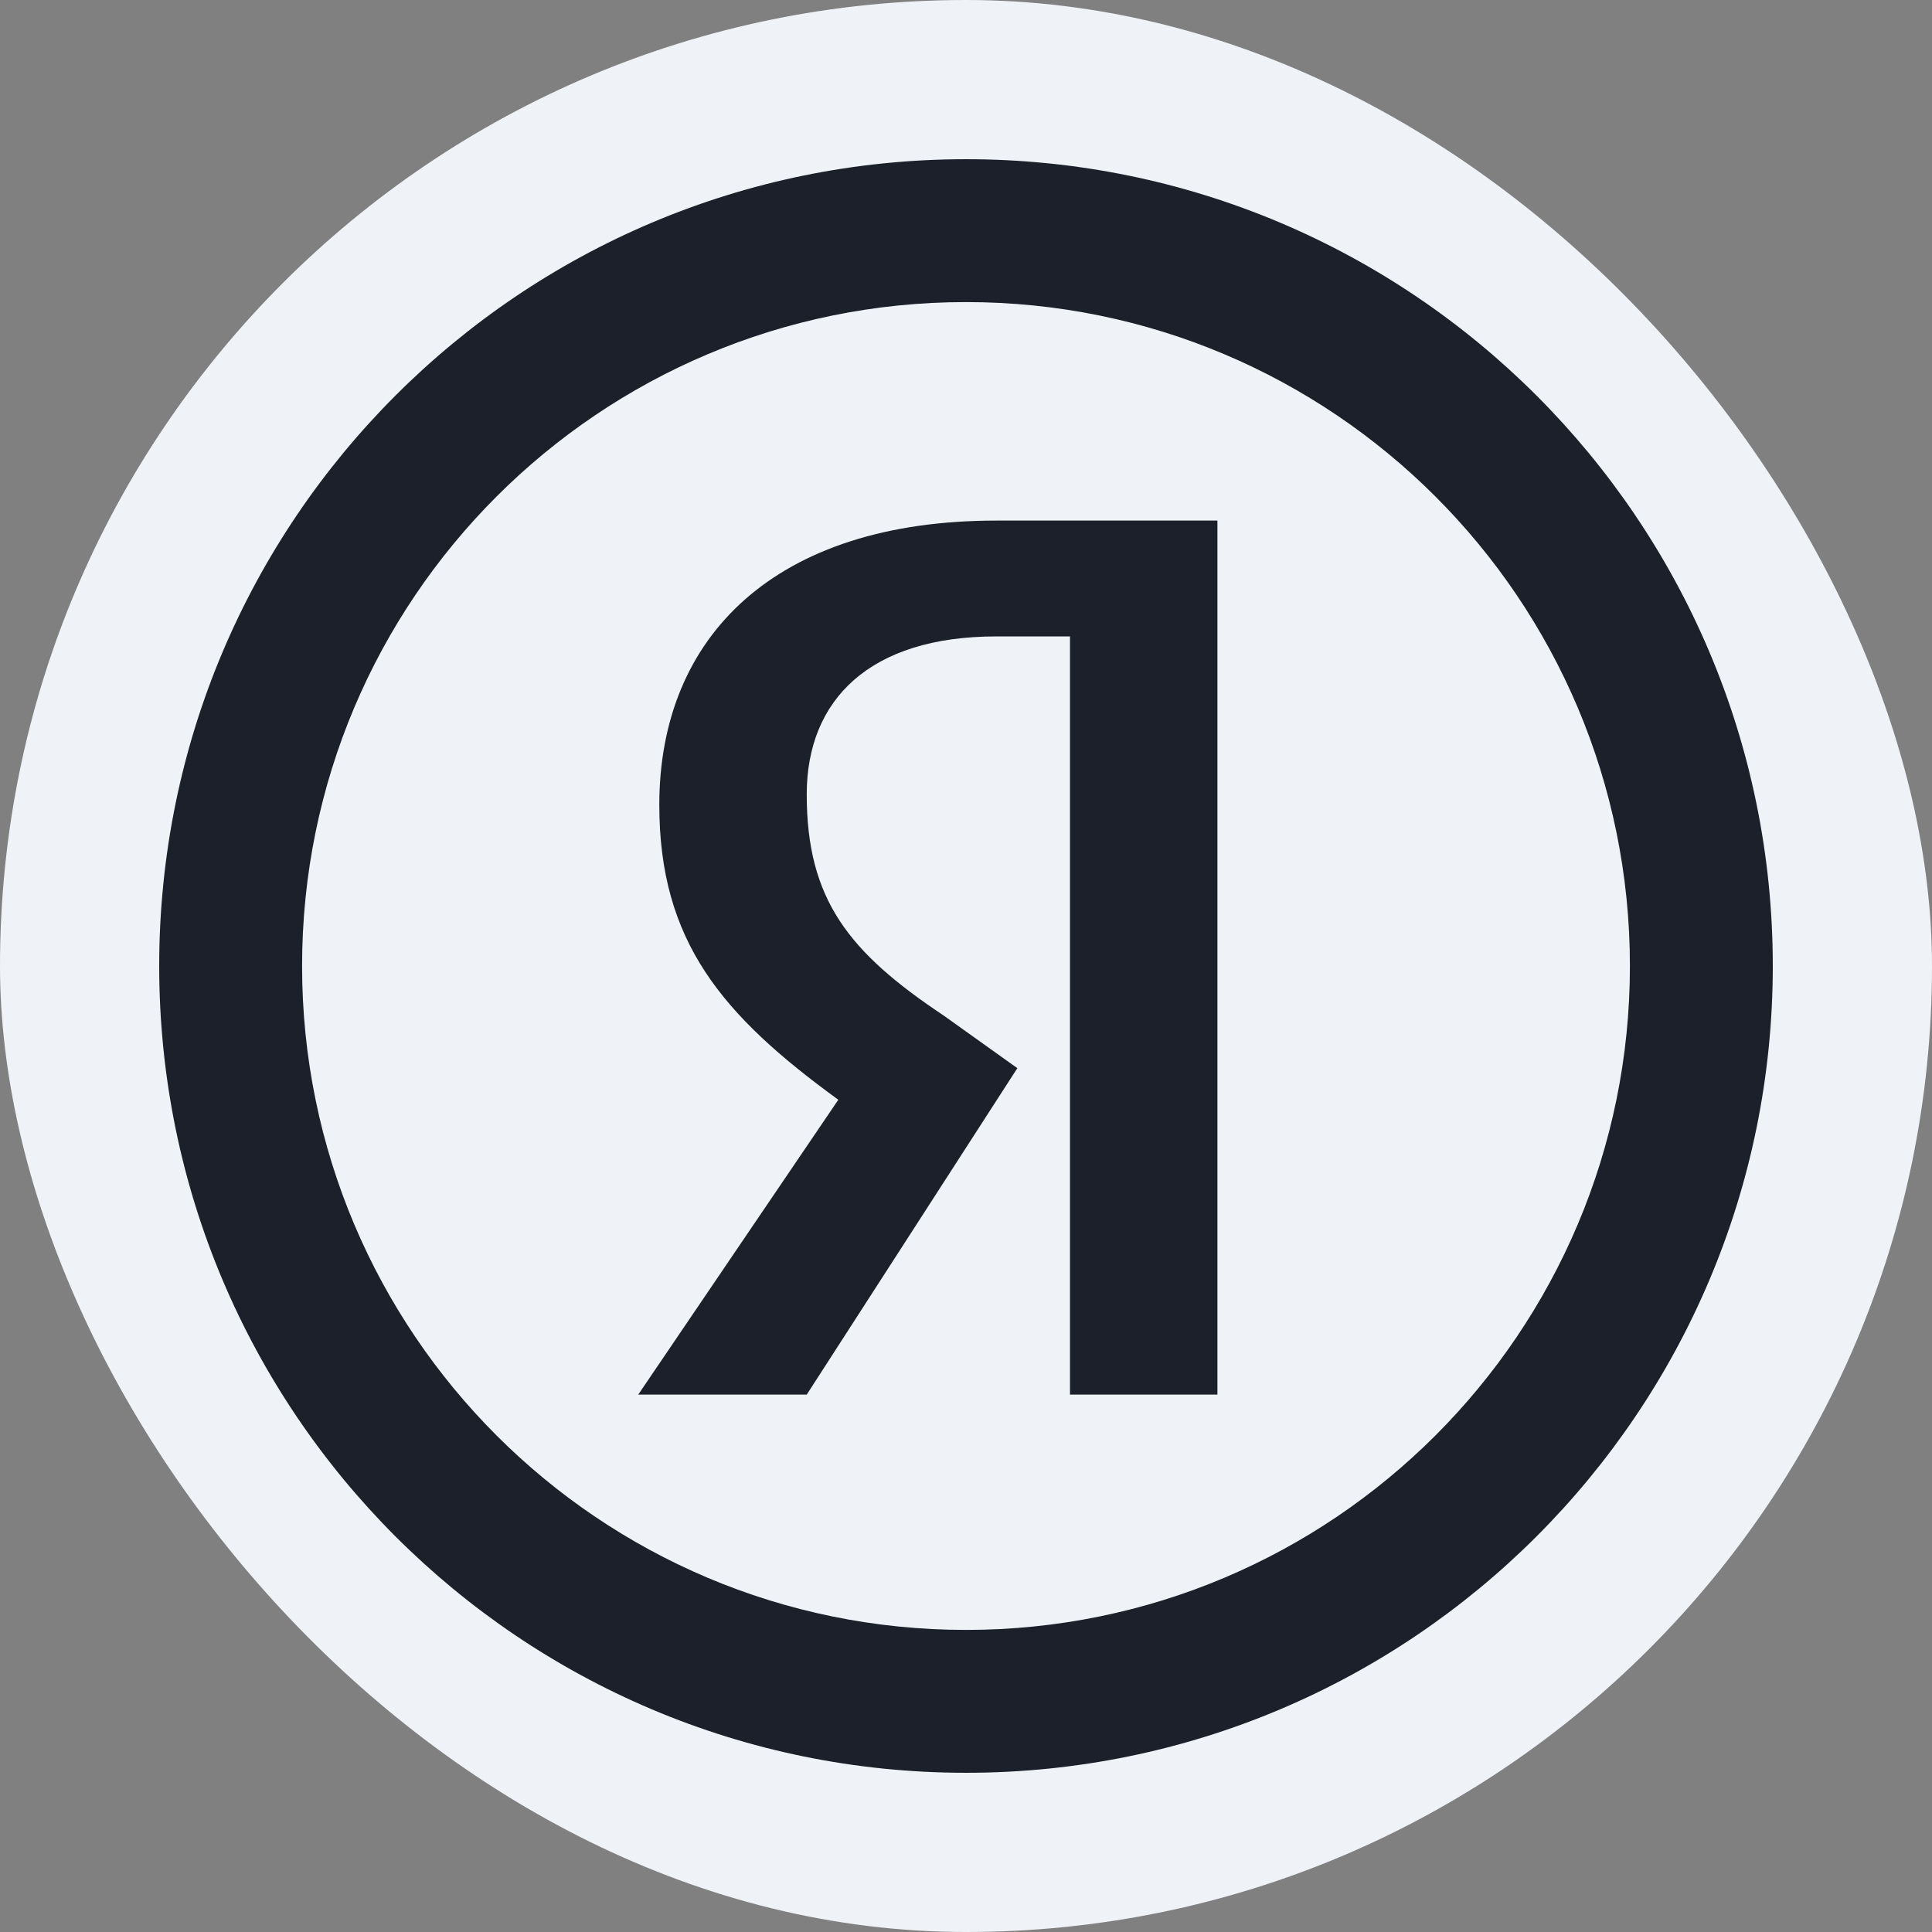
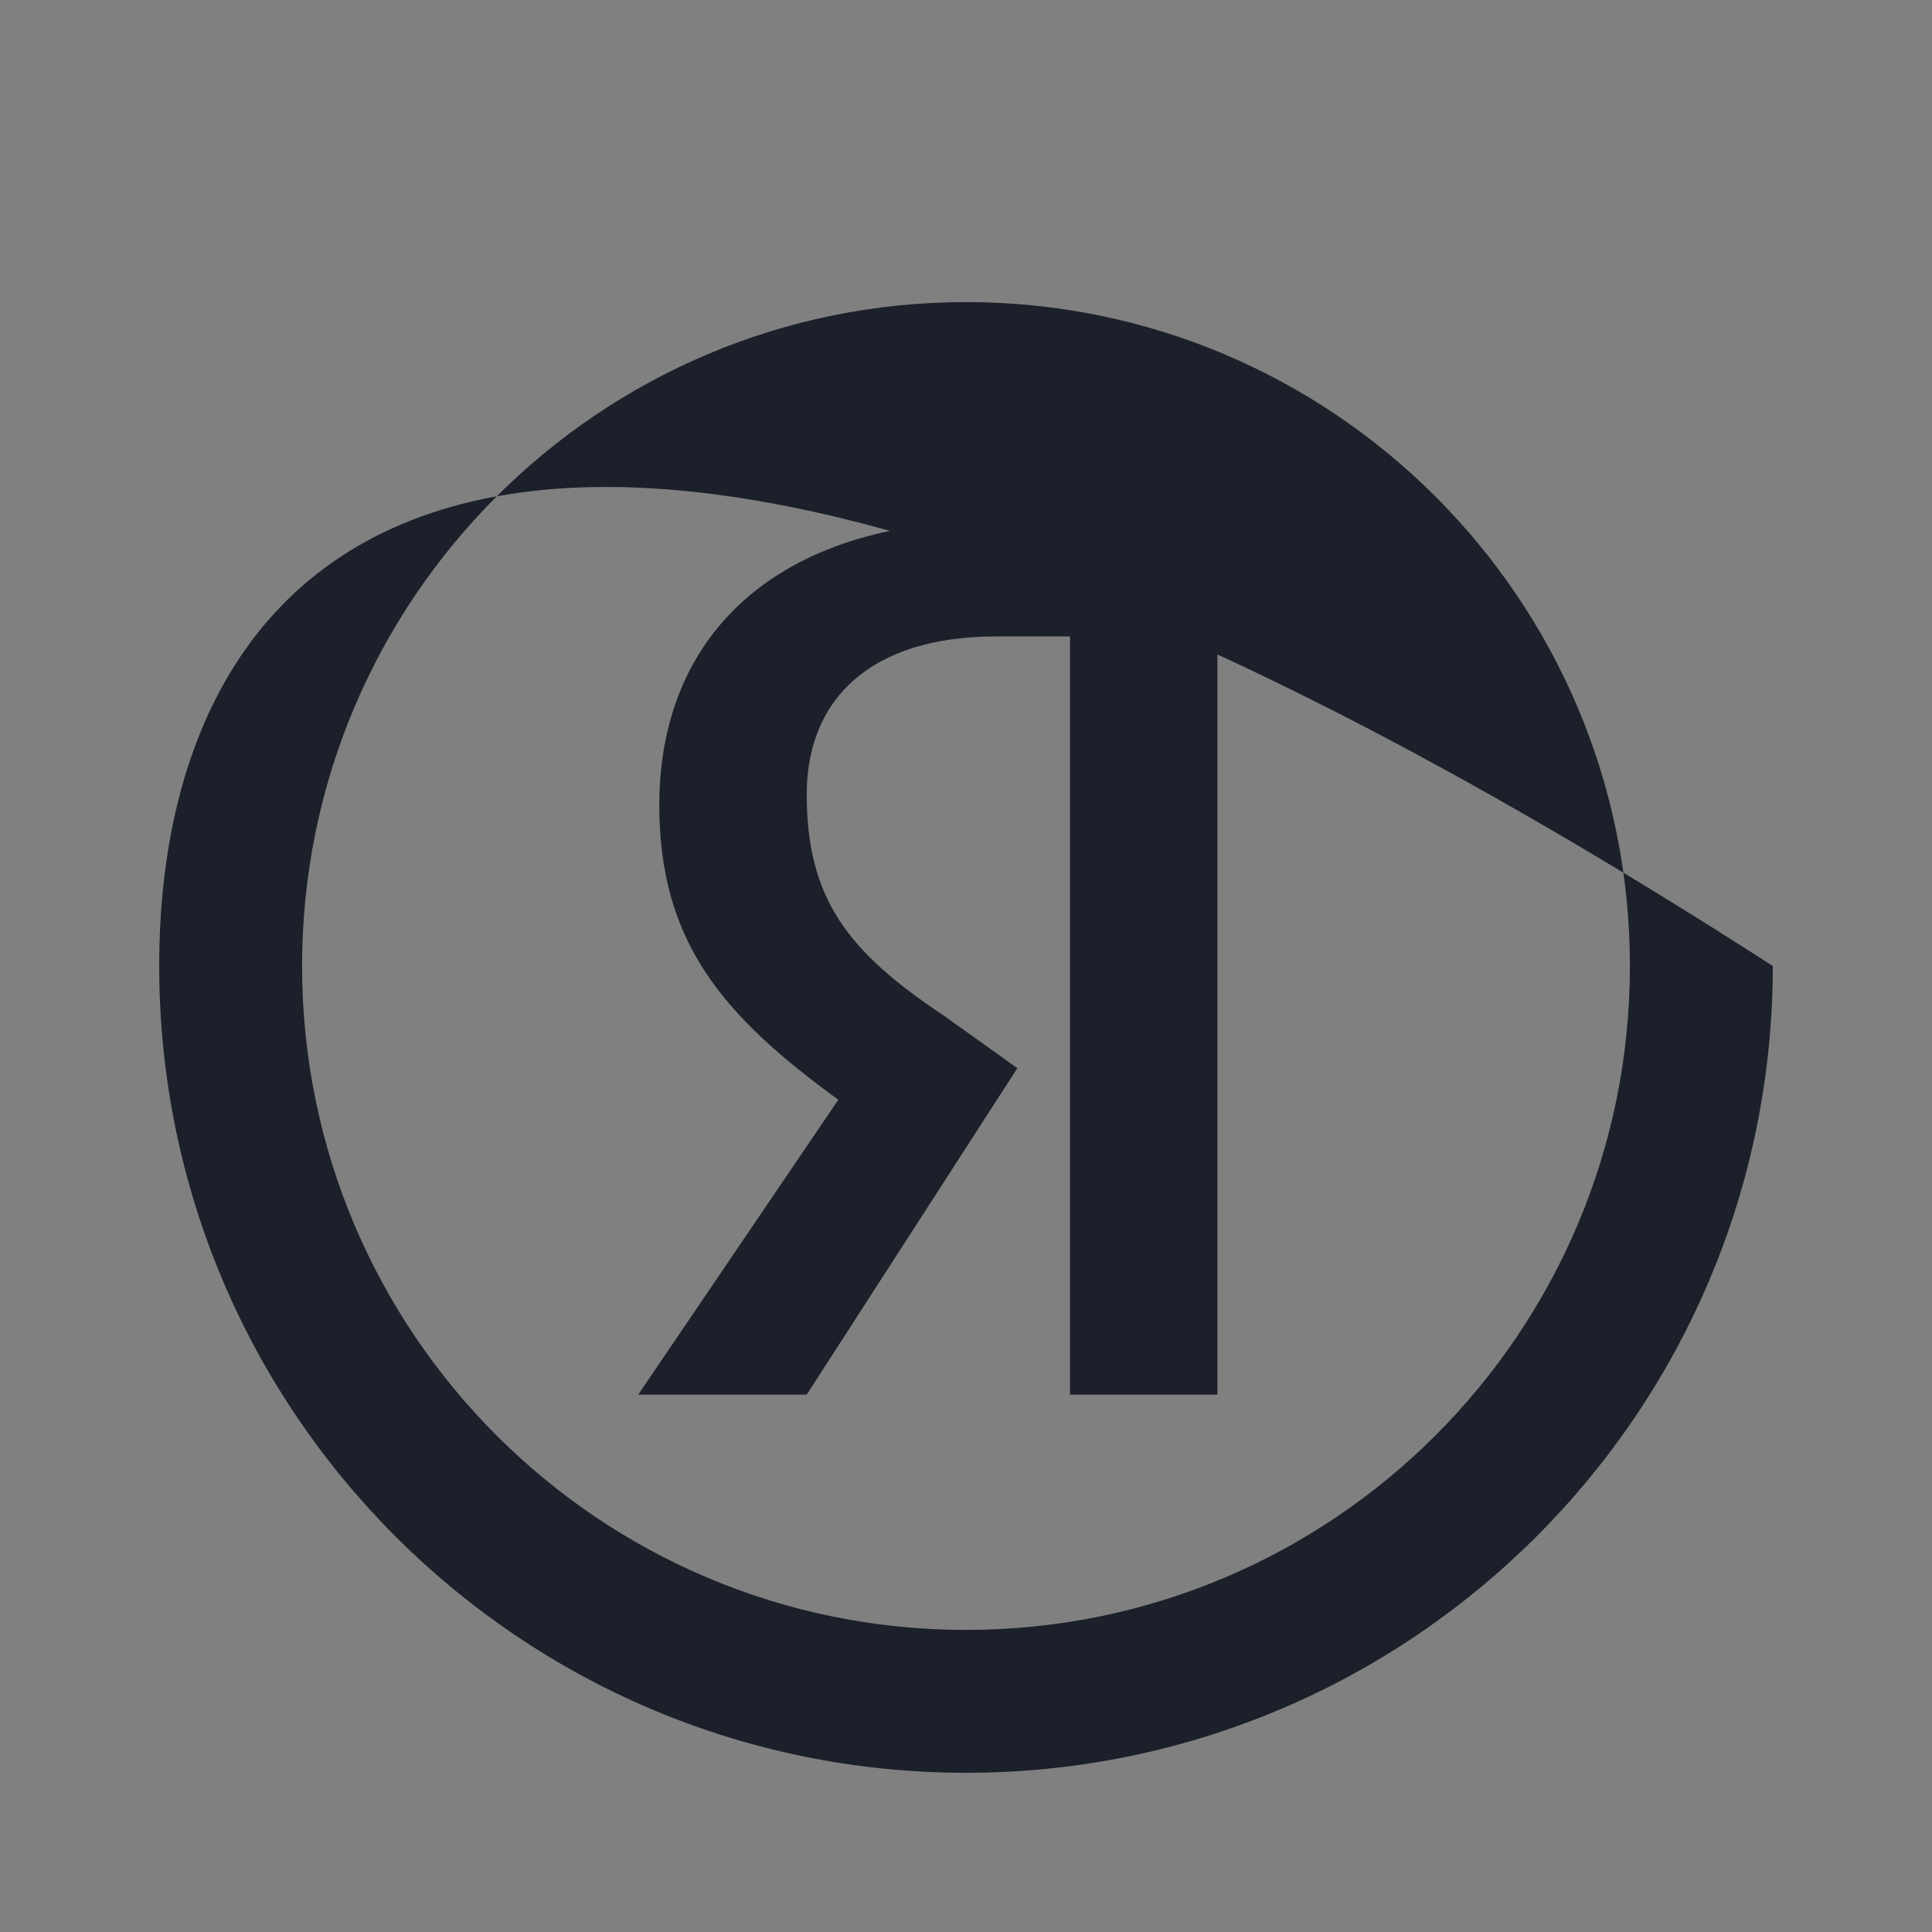
<svg xmlns="http://www.w3.org/2000/svg" width="126" height="126" viewBox="0 0 126 126" fill="none">
  <rect x="0" y="0" width="126" height="126" fill="#808080" stroke="none" />
-   <rect width="126" height="126" rx="63" fill="#EFF2F7" />
-   <path fill-rule="evenodd" clip-rule="evenodd" d="M63 106.299C86.913 106.299 106.299 86.913 106.299 63C106.299 39.087 86.913 19.701 63 19.701C39.087 19.701 19.701 39.087 19.701 63C19.701 86.913 39.087 106.299 63 106.299ZM63 115.617C92.059 115.617 115.617 92.059 115.617 63C115.617 33.941 92.059 10.383 63 10.383C33.941 10.383 10.383 33.941 10.383 63C10.383 92.059 33.941 115.617 63 115.617Z" fill="#1B202B" />
+   <path fill-rule="evenodd" clip-rule="evenodd" d="M63 106.299C86.913 106.299 106.299 86.913 106.299 63C106.299 39.087 86.913 19.701 63 19.701C39.087 19.701 19.701 39.087 19.701 63C19.701 86.913 39.087 106.299 63 106.299ZM63 115.617C92.059 115.617 115.617 92.059 115.617 63C33.941 10.383 10.383 33.941 10.383 63C10.383 92.059 33.941 115.617 63 115.617Z" fill="#1B202B" />
  <path d="M69.782 41.506H64.975C56.733 41.506 52.613 45.626 52.613 51.807C52.613 58.675 55.36 62.108 61.541 66.229L66.348 69.663L52.613 90.953H41.624L54.673 71.723C47.119 66.229 42.998 61.422 42.998 52.494C42.998 41.506 50.552 33.951 64.975 33.951H79.397V90.953H69.782V41.506Z" fill="#1B202B" />
</svg>